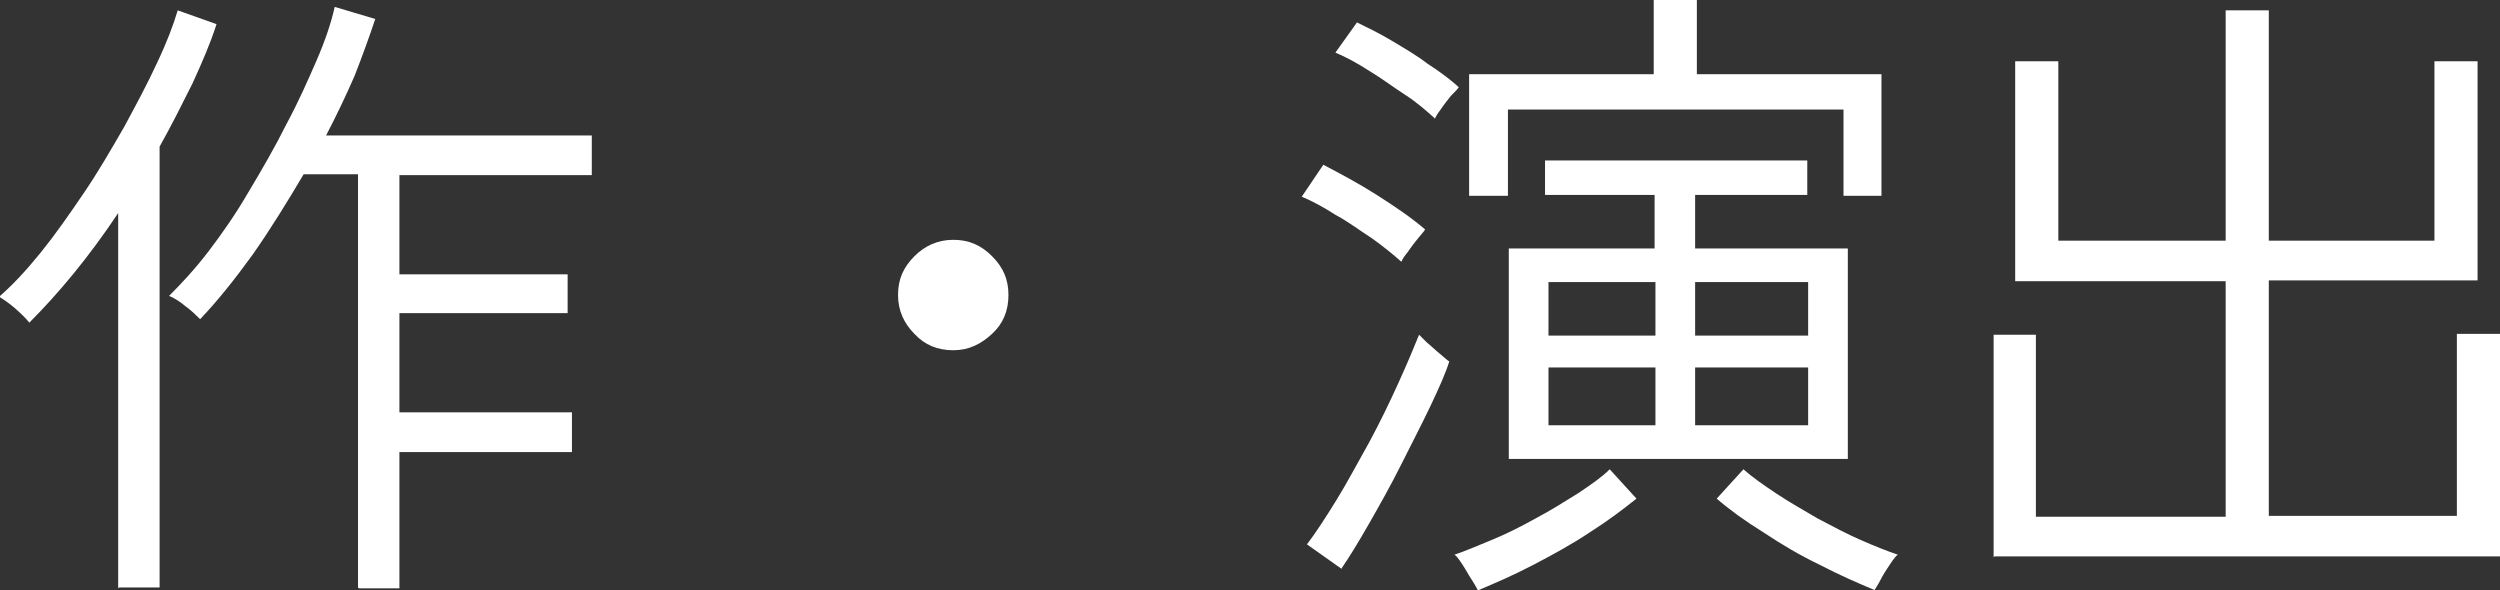
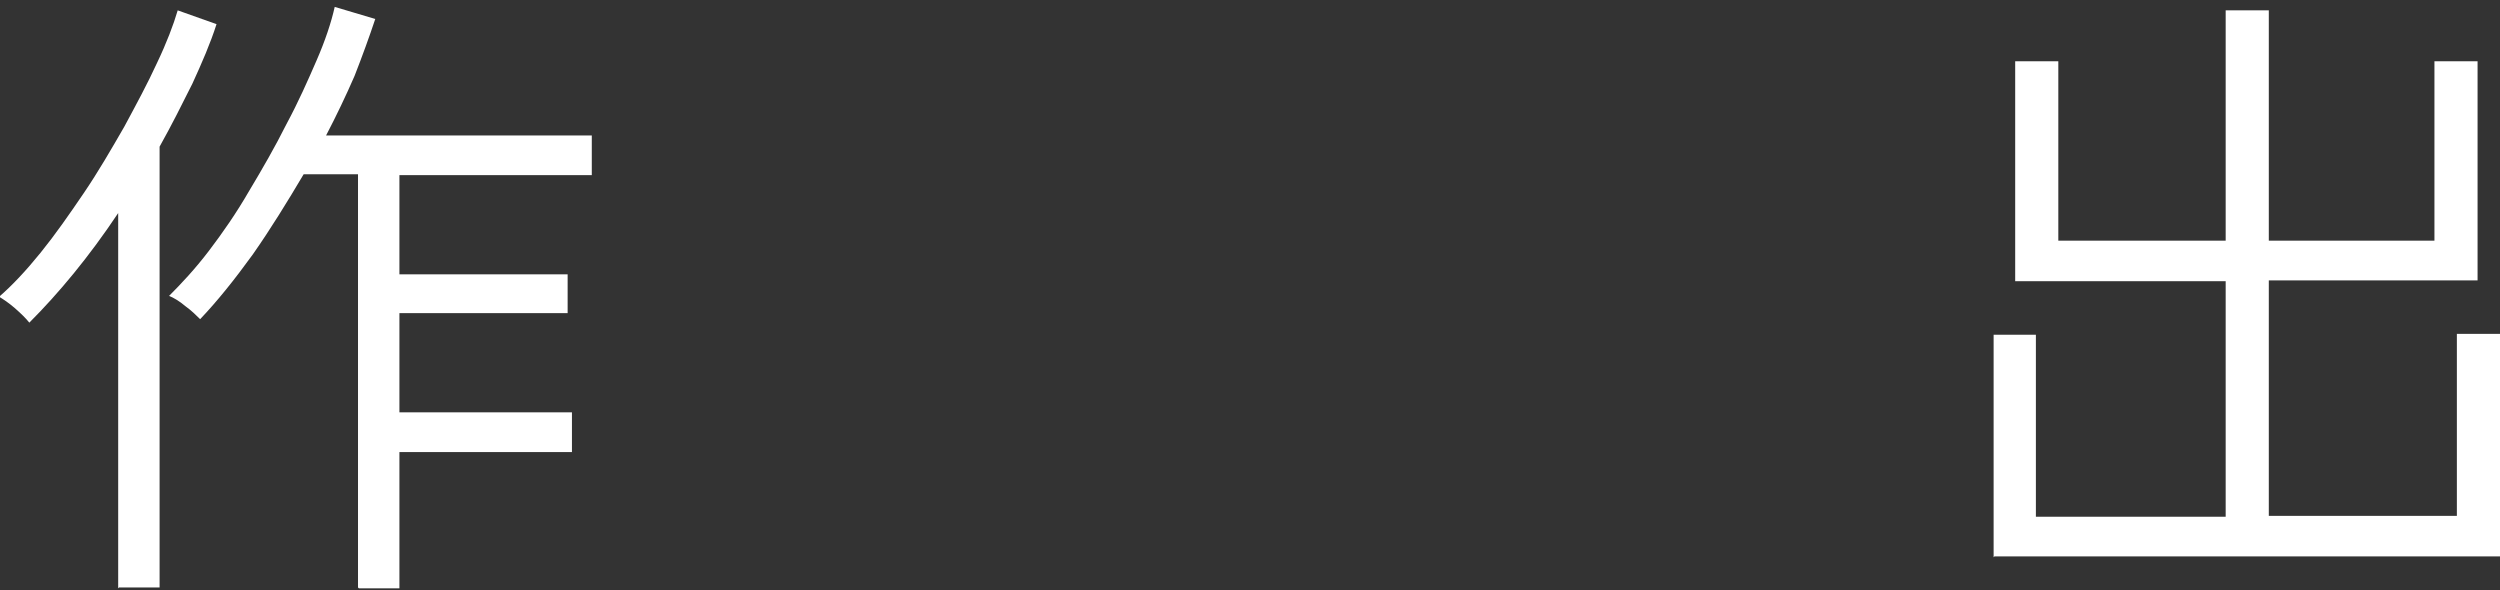
<svg xmlns="http://www.w3.org/2000/svg" id="_レイヤー_2" data-name="レイヤー 2" viewBox="0 0 28.98 6.84">
  <rect x="0" y="0" width="28.98" height="6.84" fill="#333333" stroke="none" />
  <defs>
    <style>
      .cls-1 {
        fill: #fff;
        stroke-width: 0px;
      }
    </style>
  </defs>
  <g id="_レイヤー_5" data-name="レイヤー 5">
    <g>
      <path class="cls-1" d="M1.37,6.82V2.47c-.34.51-.69.93-1.03,1.27-.04-.05-.09-.1-.17-.17-.07-.06-.13-.1-.18-.13.15-.13.31-.3.48-.51s.33-.44.5-.69c.17-.25.32-.51.47-.77.14-.26.27-.5.38-.74.11-.23.19-.44.24-.61l.45.16c-.07.22-.17.45-.28.69-.12.24-.24.48-.38.73v5.11h-.47ZM4.15,6.81V2.02h-.63c-.19.32-.38.63-.59.93-.21.29-.41.54-.61.75-.04-.04-.1-.1-.17-.15-.07-.06-.14-.1-.19-.12.14-.14.3-.31.46-.52.16-.21.32-.44.47-.7.15-.25.3-.51.43-.77.14-.26.25-.51.35-.74.1-.23.17-.44.21-.62l.47.14c-.07.21-.15.43-.24.66-.1.23-.21.46-.33.69h3.08v.46h-2.23v1.15h1.95v.45h-1.95v1.15h2v.46h-2v1.58h-.47Z" />
-       <path class="cls-1" d="M11.05,4.06c-.18,0-.33-.06-.45-.19-.12-.12-.19-.27-.19-.45s.06-.32.19-.45c.12-.12.27-.19.45-.19s.32.06.45.19.19.27.19.45-.06.33-.19.45-.27.19-.45.19Z" />
-       <path class="cls-1" d="M16.24,3.03c-.09-.08-.2-.17-.34-.27-.14-.09-.27-.19-.42-.27-.14-.09-.27-.16-.39-.21l.25-.37c.19.1.4.21.62.35.22.14.41.27.56.4-.01.02-.04.05-.08.1-.04.05-.08.1-.12.16-.04.05-.07.09-.07.11ZM15.56,6.6l-.41-.29c.1-.13.21-.3.34-.51s.25-.44.38-.67c.13-.24.24-.47.34-.69.1-.22.18-.41.24-.56.02.02.05.05.09.09.05.04.1.09.15.13s.09.08.11.09c-.04.13-.12.31-.22.52-.1.21-.22.44-.34.68-.12.24-.25.47-.37.68-.12.21-.23.39-.32.52ZM16.63,1.37c-.09-.08-.2-.18-.34-.27s-.27-.19-.42-.28c-.14-.09-.27-.16-.39-.21l.25-.35c.12.06.25.12.4.21.15.09.29.17.42.27.14.09.26.18.36.27-.01.02-.04.05-.09.1-.04.05-.08.1-.12.16-.04.05-.06.09-.07.11ZM17.13,6.84s-.03-.06-.07-.12c-.04-.06-.07-.12-.11-.18s-.07-.1-.09-.11c.12-.04.26-.1.43-.17s.33-.15.51-.25c.17-.09.33-.19.49-.29.15-.1.28-.19.37-.28l.31.34c-.15.12-.32.25-.54.39-.21.14-.43.26-.66.38-.23.12-.44.21-.63.29ZM17.03,2.27V.86h2.14v-.86h.5v.86h2.14v1.41h-.44v-1h-3.89v1h-.44ZM17.49,5.32v-2.44h1.69v-.62h-1.27v-.4h3.04v.4h-1.3v.62h1.77v2.44h-3.93ZM17.95,3.89h1.24v-.62h-1.24v.62ZM17.95,4.93h1.24v-.67h-1.24v.67ZM19.65,3.89h1.31v-.62h-1.31v.62ZM19.65,4.93h1.31v-.67h-1.31v.67ZM21.73,6.84c-.19-.08-.4-.17-.63-.29-.23-.11-.45-.24-.66-.38-.21-.13-.39-.26-.54-.39l.31-.34c.1.09.23.18.38.28.15.1.31.19.48.29.17.09.34.18.5.25.16.07.31.13.43.17-.02.01-.05.05-.09.11s-.08.12-.11.18-.06.1-.07.12Z" />
      <path class="cls-1" d="M23.11,6.46v-2.58h.49v2.11h2.2v-2.73h-2.44V.71h.5v2.08h1.94V.12h.5v2.67h1.92V.71h.5v2.54h-2.42v2.73h2.18v-2.11h.5v2.58h-5.86Z" />
    </g>
  </g>
</svg>